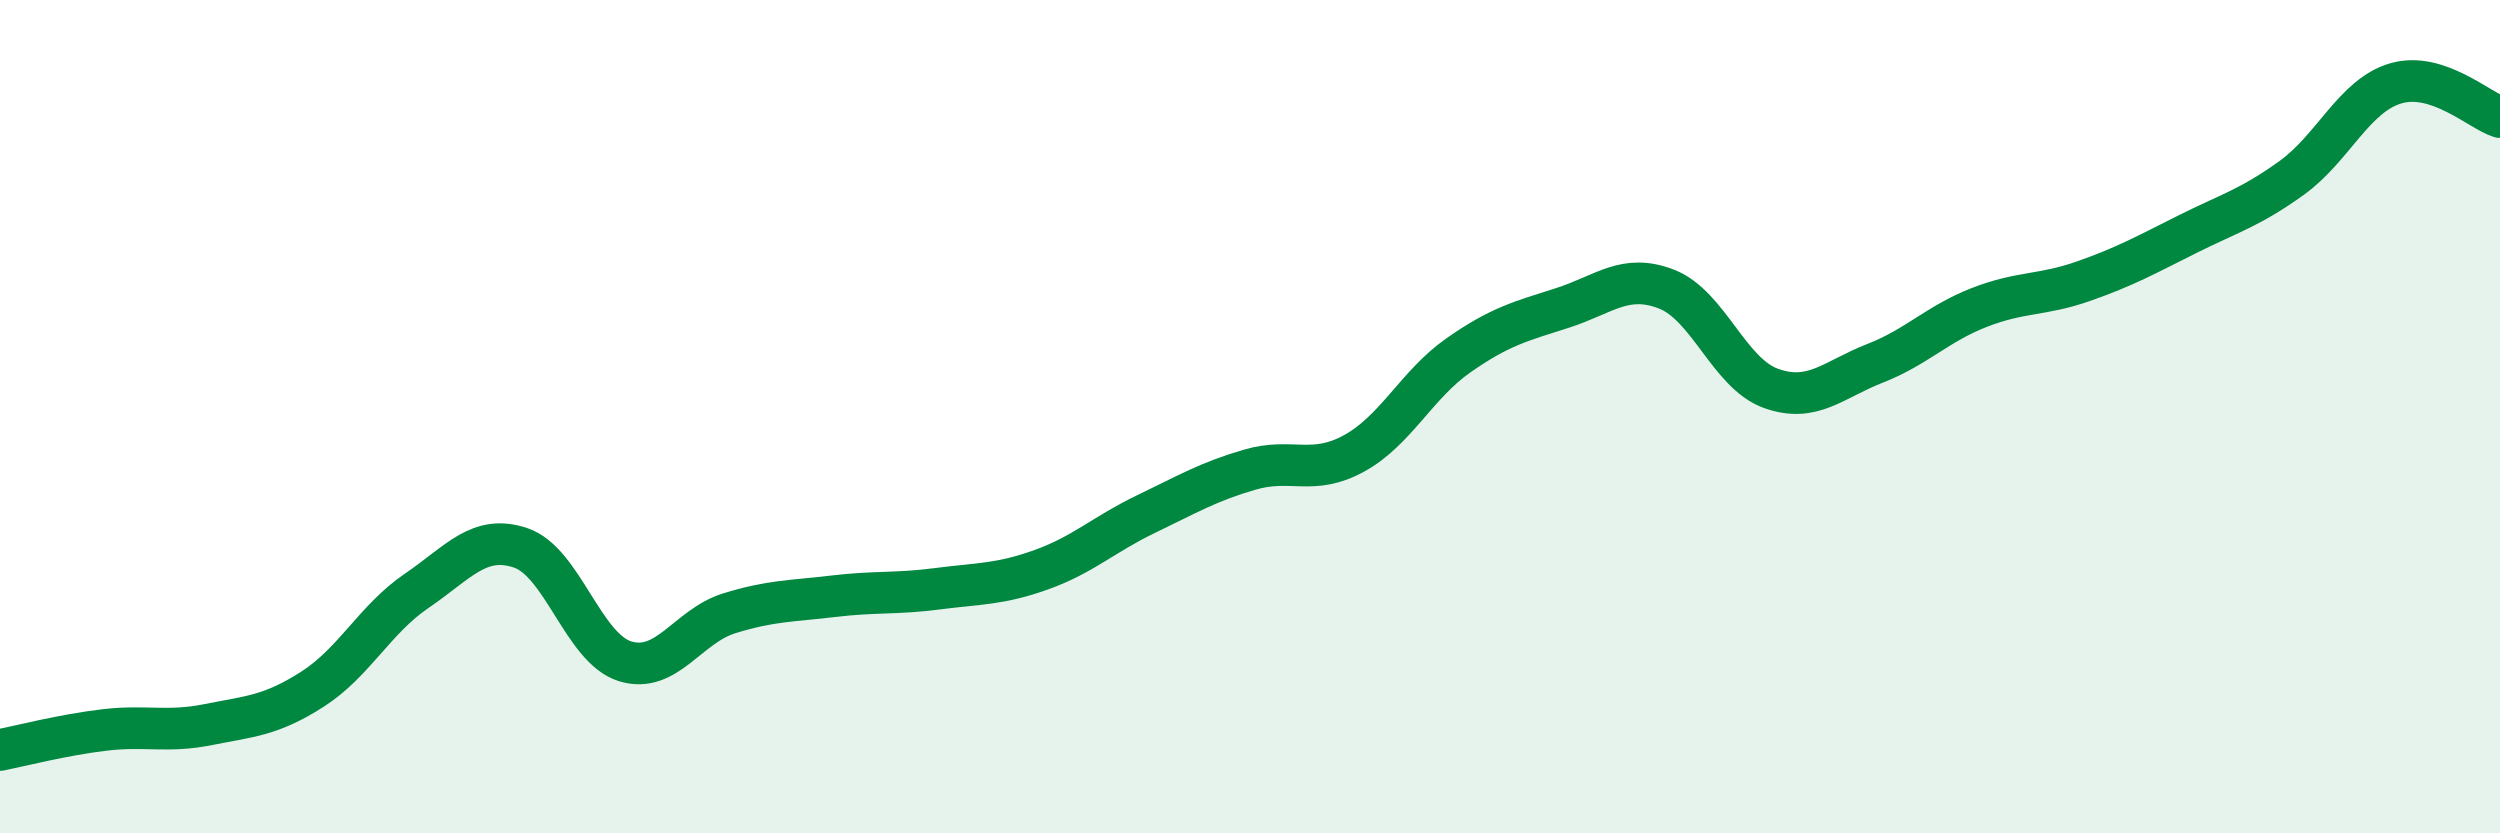
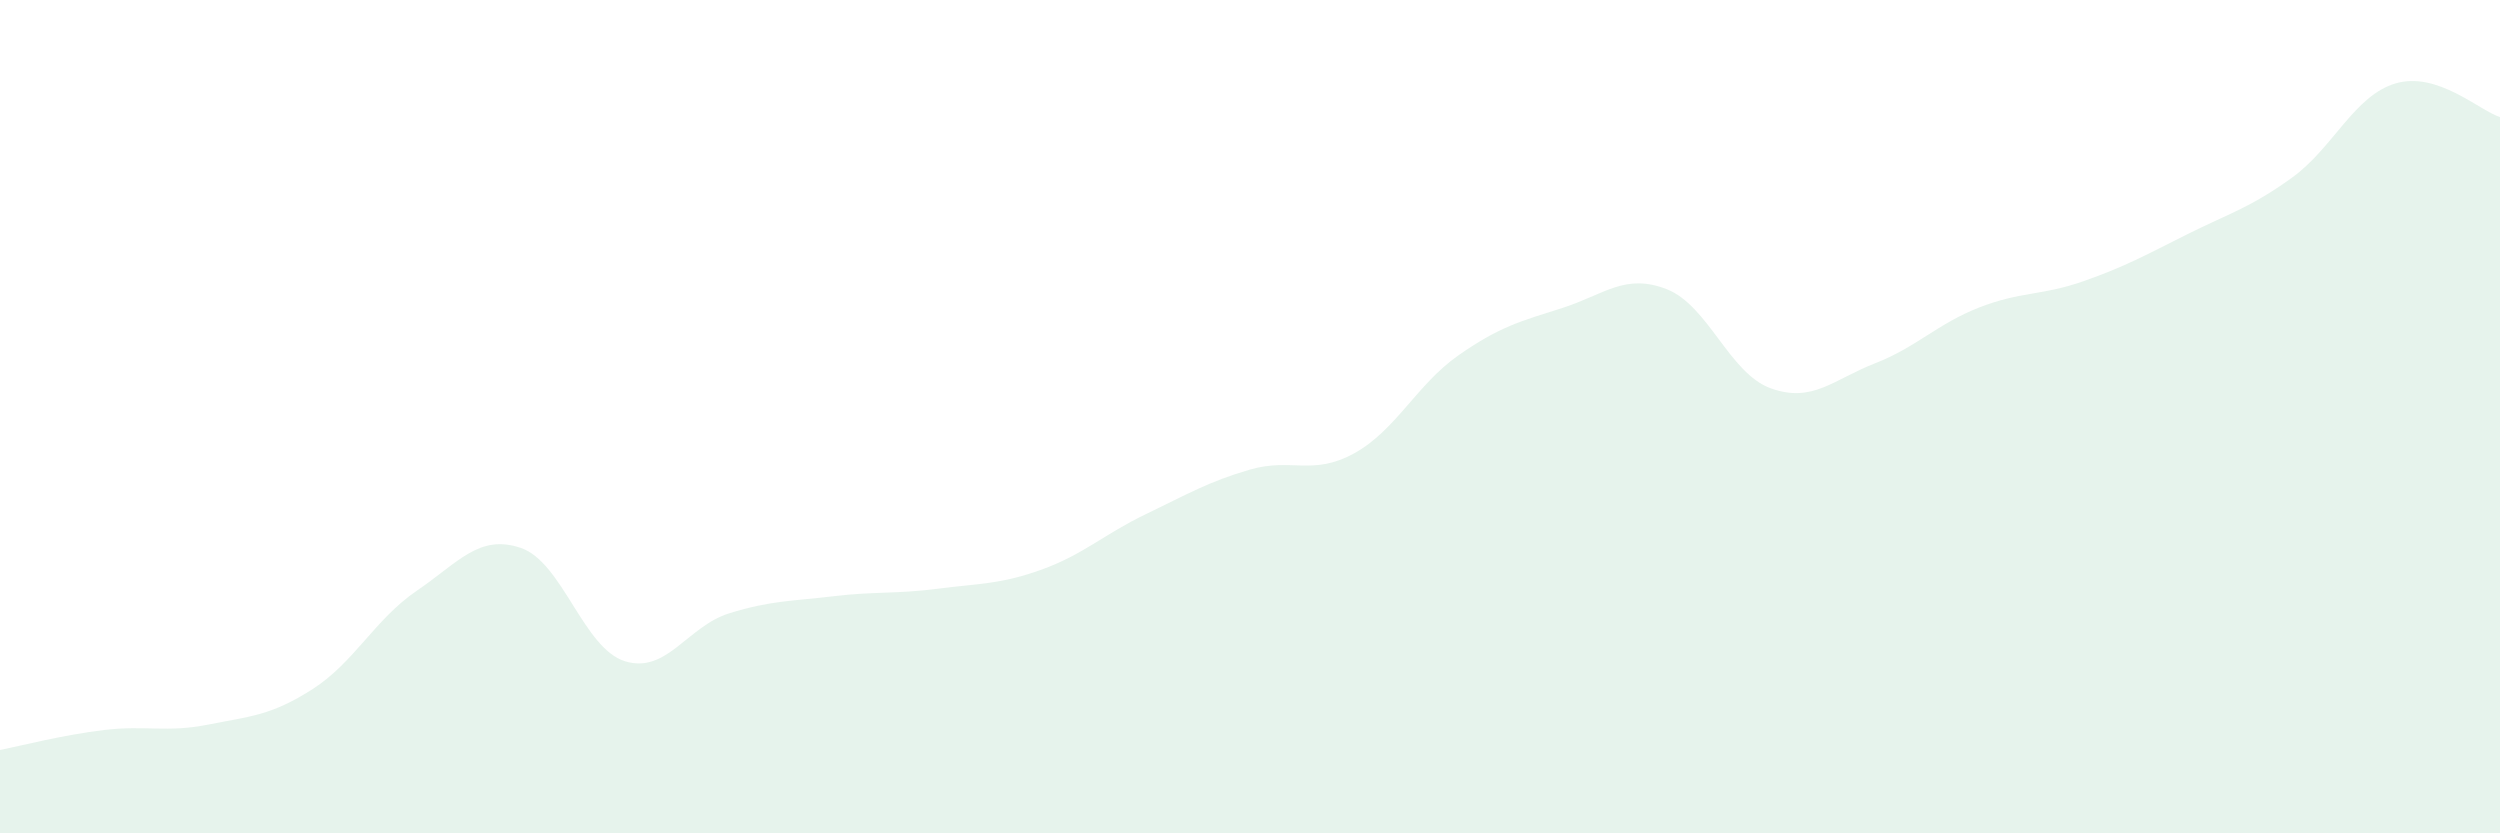
<svg xmlns="http://www.w3.org/2000/svg" width="60" height="20" viewBox="0 0 60 20">
  <path d="M 0,18 C 0.5,17.9 1.5,17.64 2.5,17.52 C 3.5,17.4 4,17.59 5,17.39 C 6,17.19 6.5,17.18 7.5,16.54 C 8.5,15.9 9,14.86 10,14.18 C 11,13.5 11.5,12.81 12.5,13.15 C 13.5,13.49 14,15.56 15,15.87 C 16,16.18 16.5,15.03 17.5,14.72 C 18.5,14.41 19,14.43 20,14.31 C 21,14.19 21.5,14.26 22.5,14.13 C 23.5,14 24,14.03 25,13.67 C 26,13.31 26.5,12.82 27.5,12.34 C 28.5,11.86 29,11.56 30,11.27 C 31,10.98 31.5,11.43 32.5,10.88 C 33.5,10.33 34,9.23 35,8.53 C 36,7.83 36.5,7.71 37.5,7.39 C 38.5,7.07 39,6.55 40,6.94 C 41,7.33 41.5,8.96 42.5,9.32 C 43.5,9.68 44,9.11 45,8.72 C 46,8.33 46.5,7.77 47.5,7.38 C 48.5,6.99 49,7.1 50,6.75 C 51,6.4 51.5,6.12 52.5,5.62 C 53.5,5.12 54,4.99 55,4.27 C 56,3.55 56.5,2.29 57.5,2 C 58.5,1.71 59.5,2.65 60,2.81L60 20L0 20Z" fill="#008740" opacity="0.1" stroke-linecap="round" stroke-linejoin="round" />
-   <path d="M 0,18 C 0.5,17.9 1.5,17.64 2.5,17.52 C 3.5,17.4 4,17.59 5,17.39 C 6,17.19 6.5,17.18 7.5,16.54 C 8.5,15.9 9,14.86 10,14.18 C 11,13.5 11.5,12.81 12.5,13.15 C 13.5,13.49 14,15.56 15,15.87 C 16,16.18 16.5,15.03 17.5,14.72 C 18.5,14.41 19,14.43 20,14.31 C 21,14.19 21.5,14.26 22.5,14.13 C 23.5,14 24,14.03 25,13.67 C 26,13.31 26.5,12.82 27.5,12.34 C 28.5,11.86 29,11.56 30,11.27 C 31,10.98 31.5,11.43 32.5,10.88 C 33.5,10.33 34,9.23 35,8.53 C 36,7.83 36.5,7.71 37.5,7.39 C 38.5,7.07 39,6.55 40,6.94 C 41,7.33 41.5,8.96 42.5,9.32 C 43.5,9.68 44,9.11 45,8.72 C 46,8.33 46.5,7.77 47.5,7.38 C 48.5,6.99 49,7.1 50,6.75 C 51,6.4 51.5,6.12 52.5,5.62 C 53.5,5.12 54,4.99 55,4.27 C 56,3.55 56.5,2.29 57.5,2 C 58.5,1.71 59.5,2.65 60,2.81" stroke="#008740" stroke-width="1" fill="none" stroke-linecap="round" stroke-linejoin="round" />
</svg>